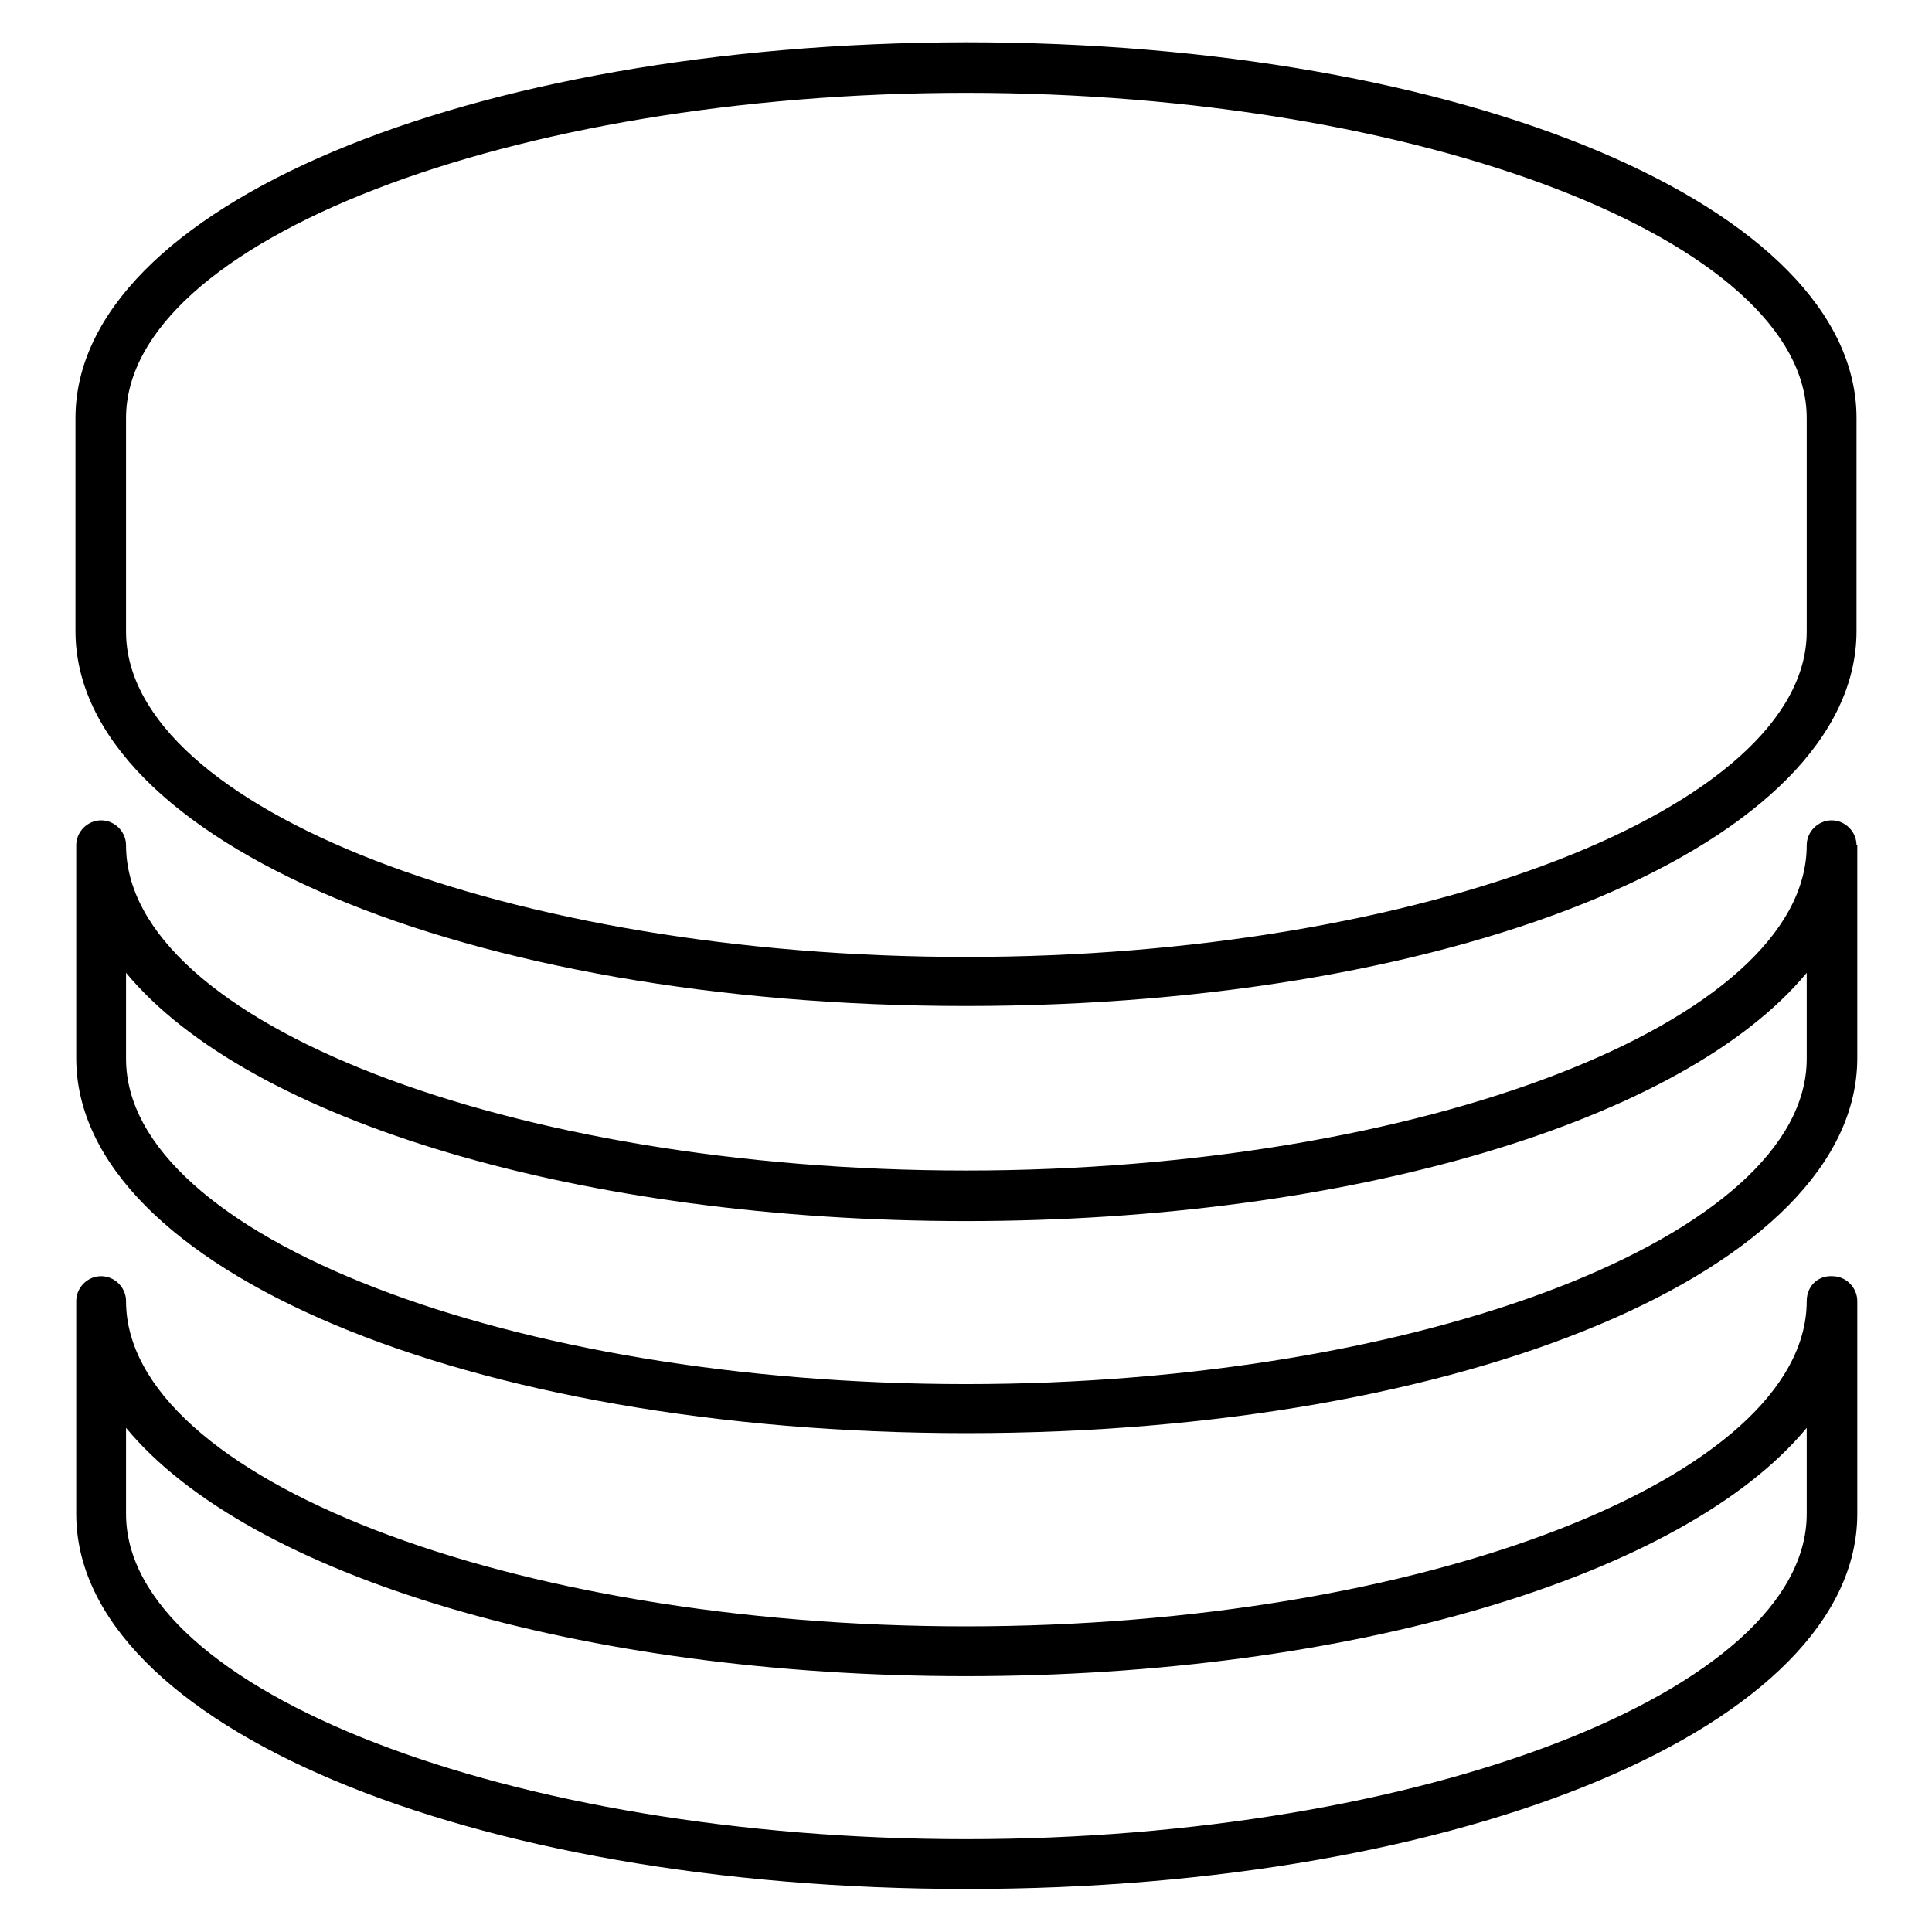
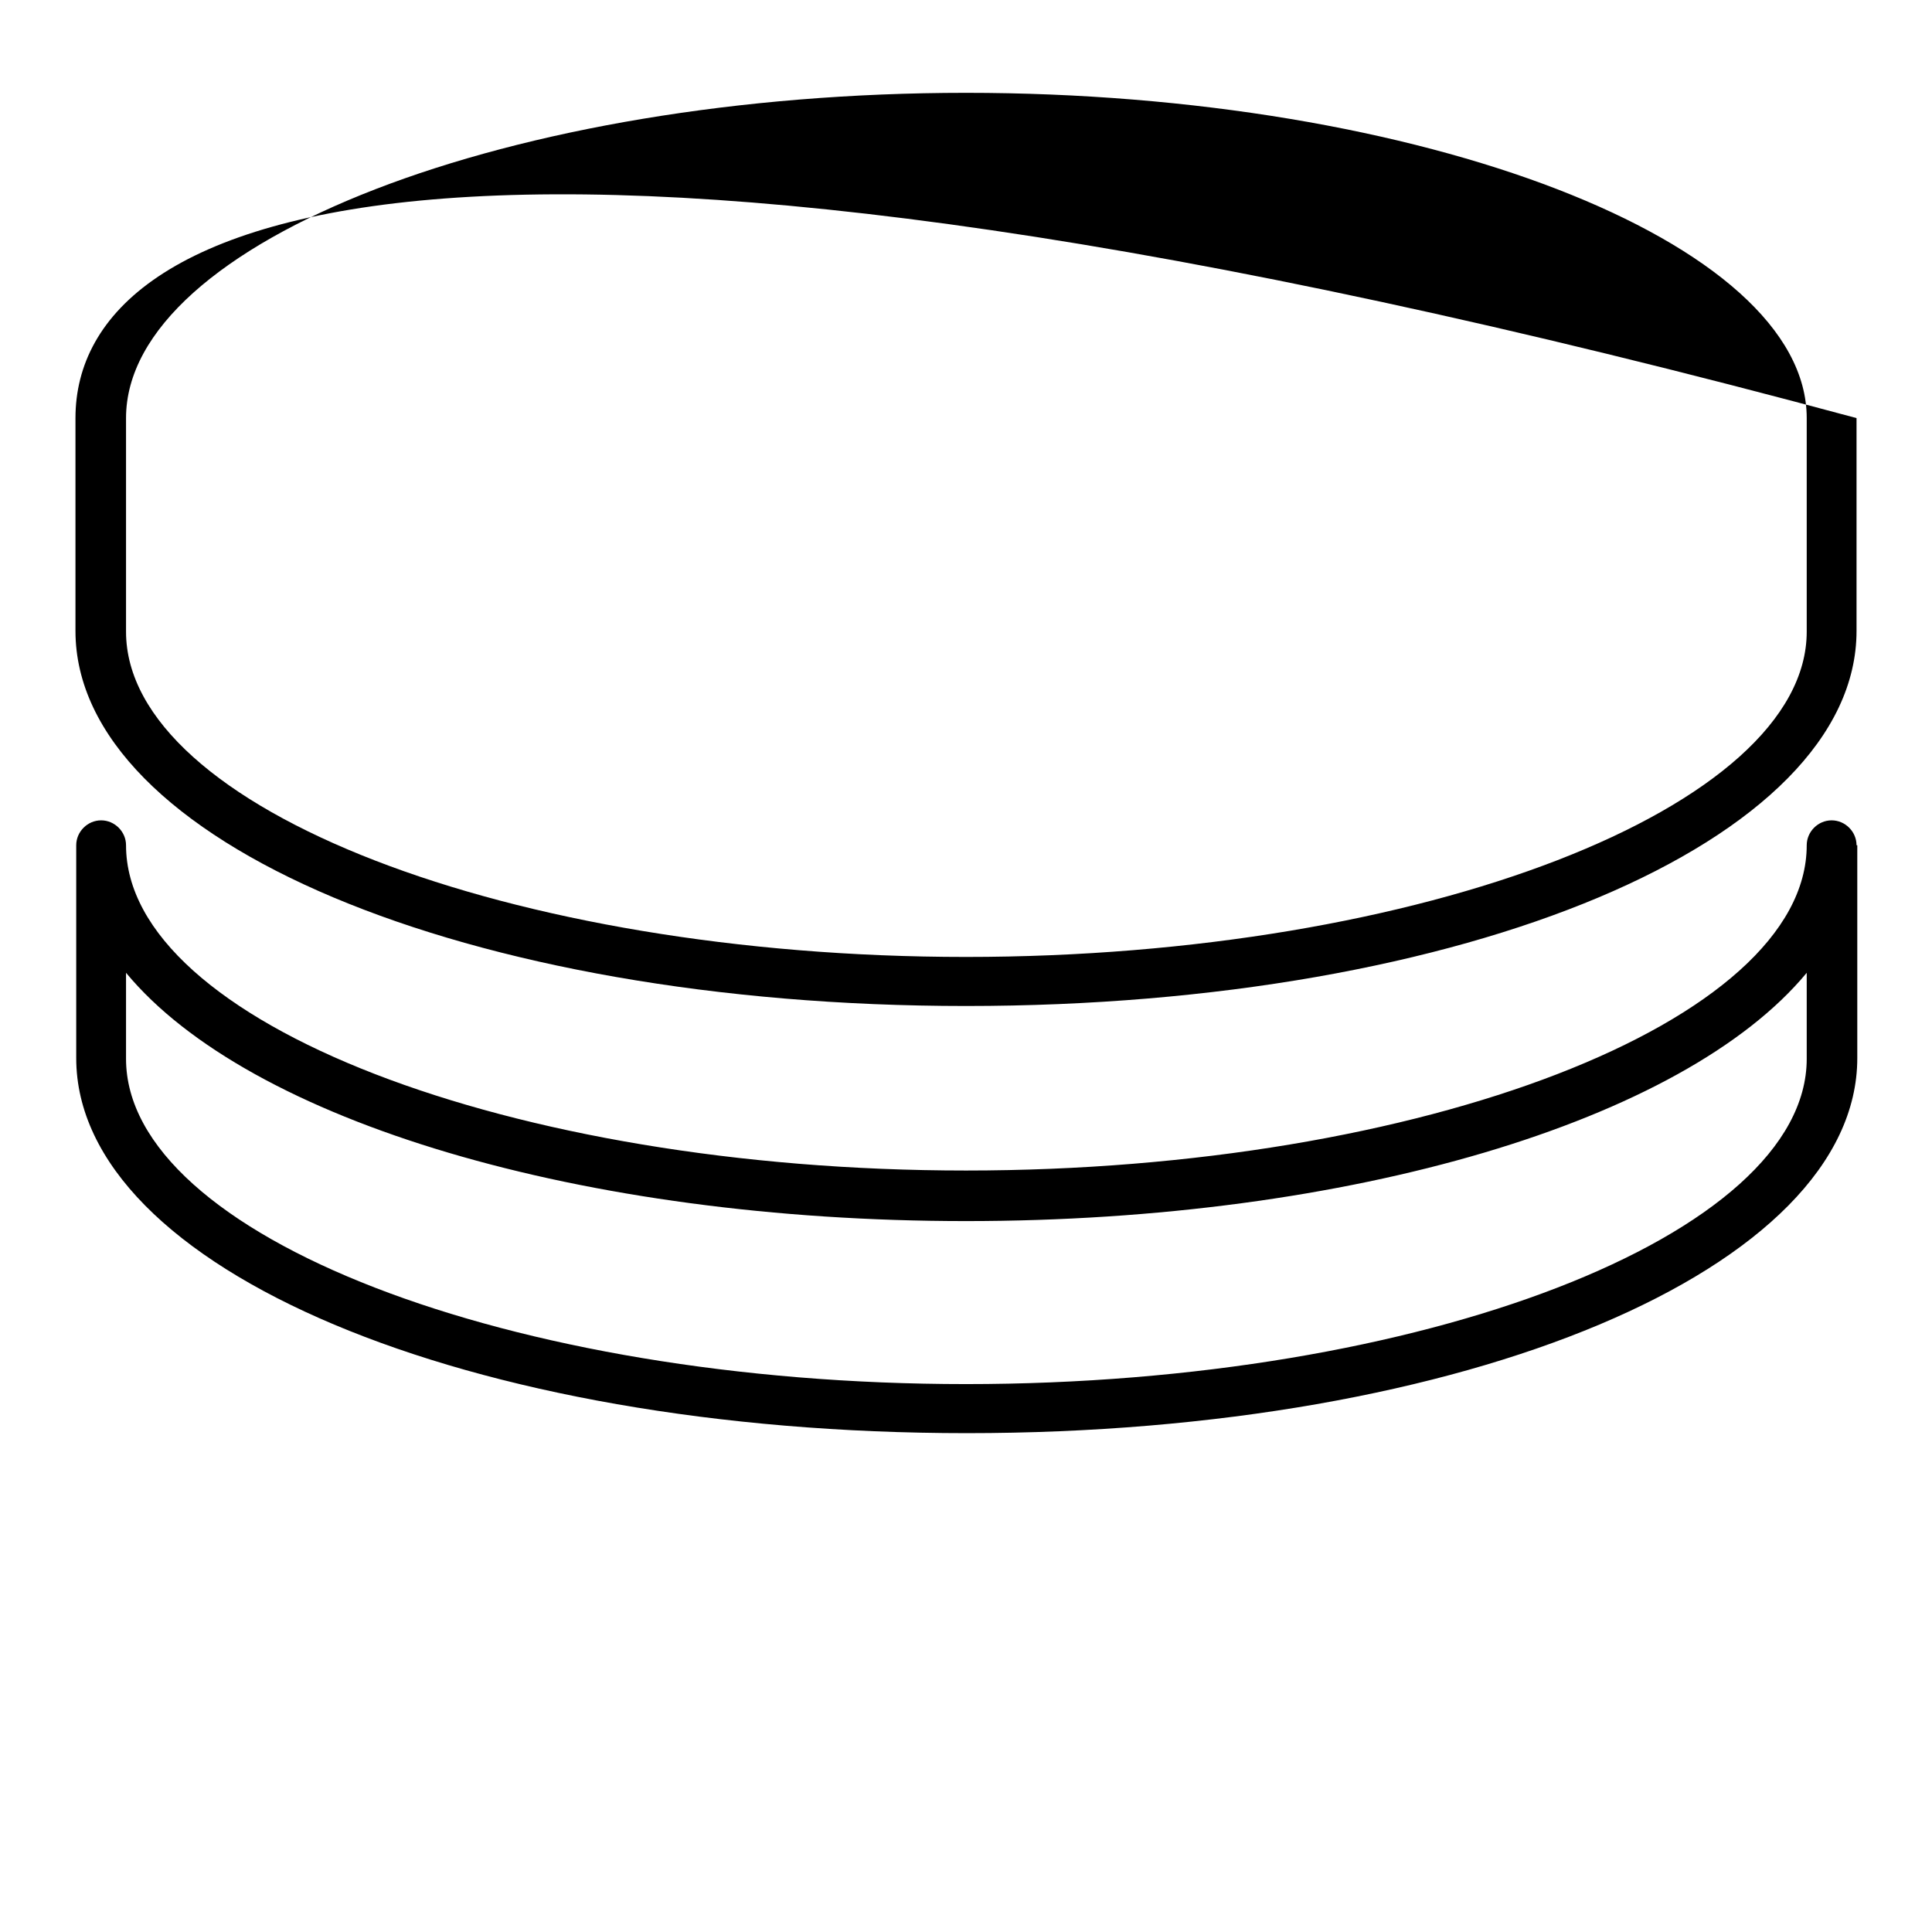
<svg xmlns="http://www.w3.org/2000/svg" version="1.1" x="0px" y="0px" viewBox="0 0 256 256" enable-background="new 0 0 256 256" xml:space="preserve">
  <g>
    <g>
      <g>
-         <path fill="#000000" d="M246,55.4c0-27.9-51.8-49.8-118-49.8C61.8,5.7,10,27.5,10,55.4v28.2c0,27.9,51.8,49.7,118,49.7c66.2,0,118-21.8,118-49.7L246,55.4L246,55.4z M239.4,83.7c0,23.3-51,43.1-111.4,43.1c-60.4,0-111.3-19.7-111.3-43.1V55.4c0-23.4,51-43.1,111.3-43.1c60.4,0,111.4,19.7,111.4,43.1V83.7z" />
+         <path fill="#000000" d="M246,55.4C61.8,5.7,10,27.5,10,55.4v28.2c0,27.9,51.8,49.7,118,49.7c66.2,0,118-21.8,118-49.7L246,55.4L246,55.4z M239.4,83.7c0,23.3-51,43.1-111.4,43.1c-60.4,0-111.3-19.7-111.3-43.1V55.4c0-23.4,51-43.1,111.3-43.1c60.4,0,111.4,19.7,111.4,43.1V83.7z" />
        <path fill="#000000" d="M246,112c0-1.8-1.5-3.3-3.3-3.3c-1.8,0-3.3,1.5-3.3,3.3c0,23.4-51,43.1-111.4,43.1c-60.4,0-111.3-19.7-111.3-43.1c0-1.8-1.5-3.3-3.3-3.3c-1.8,0-3.3,1.5-3.3,3.3v28.2c0,27.9,51.8,49.7,118,49.7c66.2,0,118-21.8,118-49.7V112z M239.4,140.3c0,23.4-51,43.1-111.4,43.1c-60.4,0-111.3-19.7-111.3-43.1v-11.4c16.3,19.7,60.5,32.9,111.3,32.9c50.8,0,95.1-13.2,111.4-32.9V140.3z" />
-         <path fill="#000000" d="M239.4,172.4c0,23.4-51,43.1-111.4,43.1c-60.4,0-111.3-19.7-111.3-43.1c0-1.8-1.5-3.3-3.3-3.3c-1.8,0-3.3,1.5-3.3,3.3v28.2c0,27.9,51.8,49.7,118,49.7c66.2,0,118-21.8,118-49.7v-28.2c0-1.8-1.5-3.3-3.3-3.3C240.8,169,239.4,170.5,239.4,172.4z M239.4,200.6c0,23.4-51,43.1-111.4,43.1c-60.4,0-111.3-19.7-111.3-43.1v-11.4c16.3,19.7,60.5,32.9,111.3,32.9c50.8,0,95.1-13.2,111.4-32.9V200.6z" />
      </g>
      <g />
      <g />
      <g />
      <g />
      <g />
      <g />
      <g />
      <g />
      <g />
      <g />
      <g />
      <g />
      <g />
      <g />
      <g />
    </g>
  </g>
</svg>